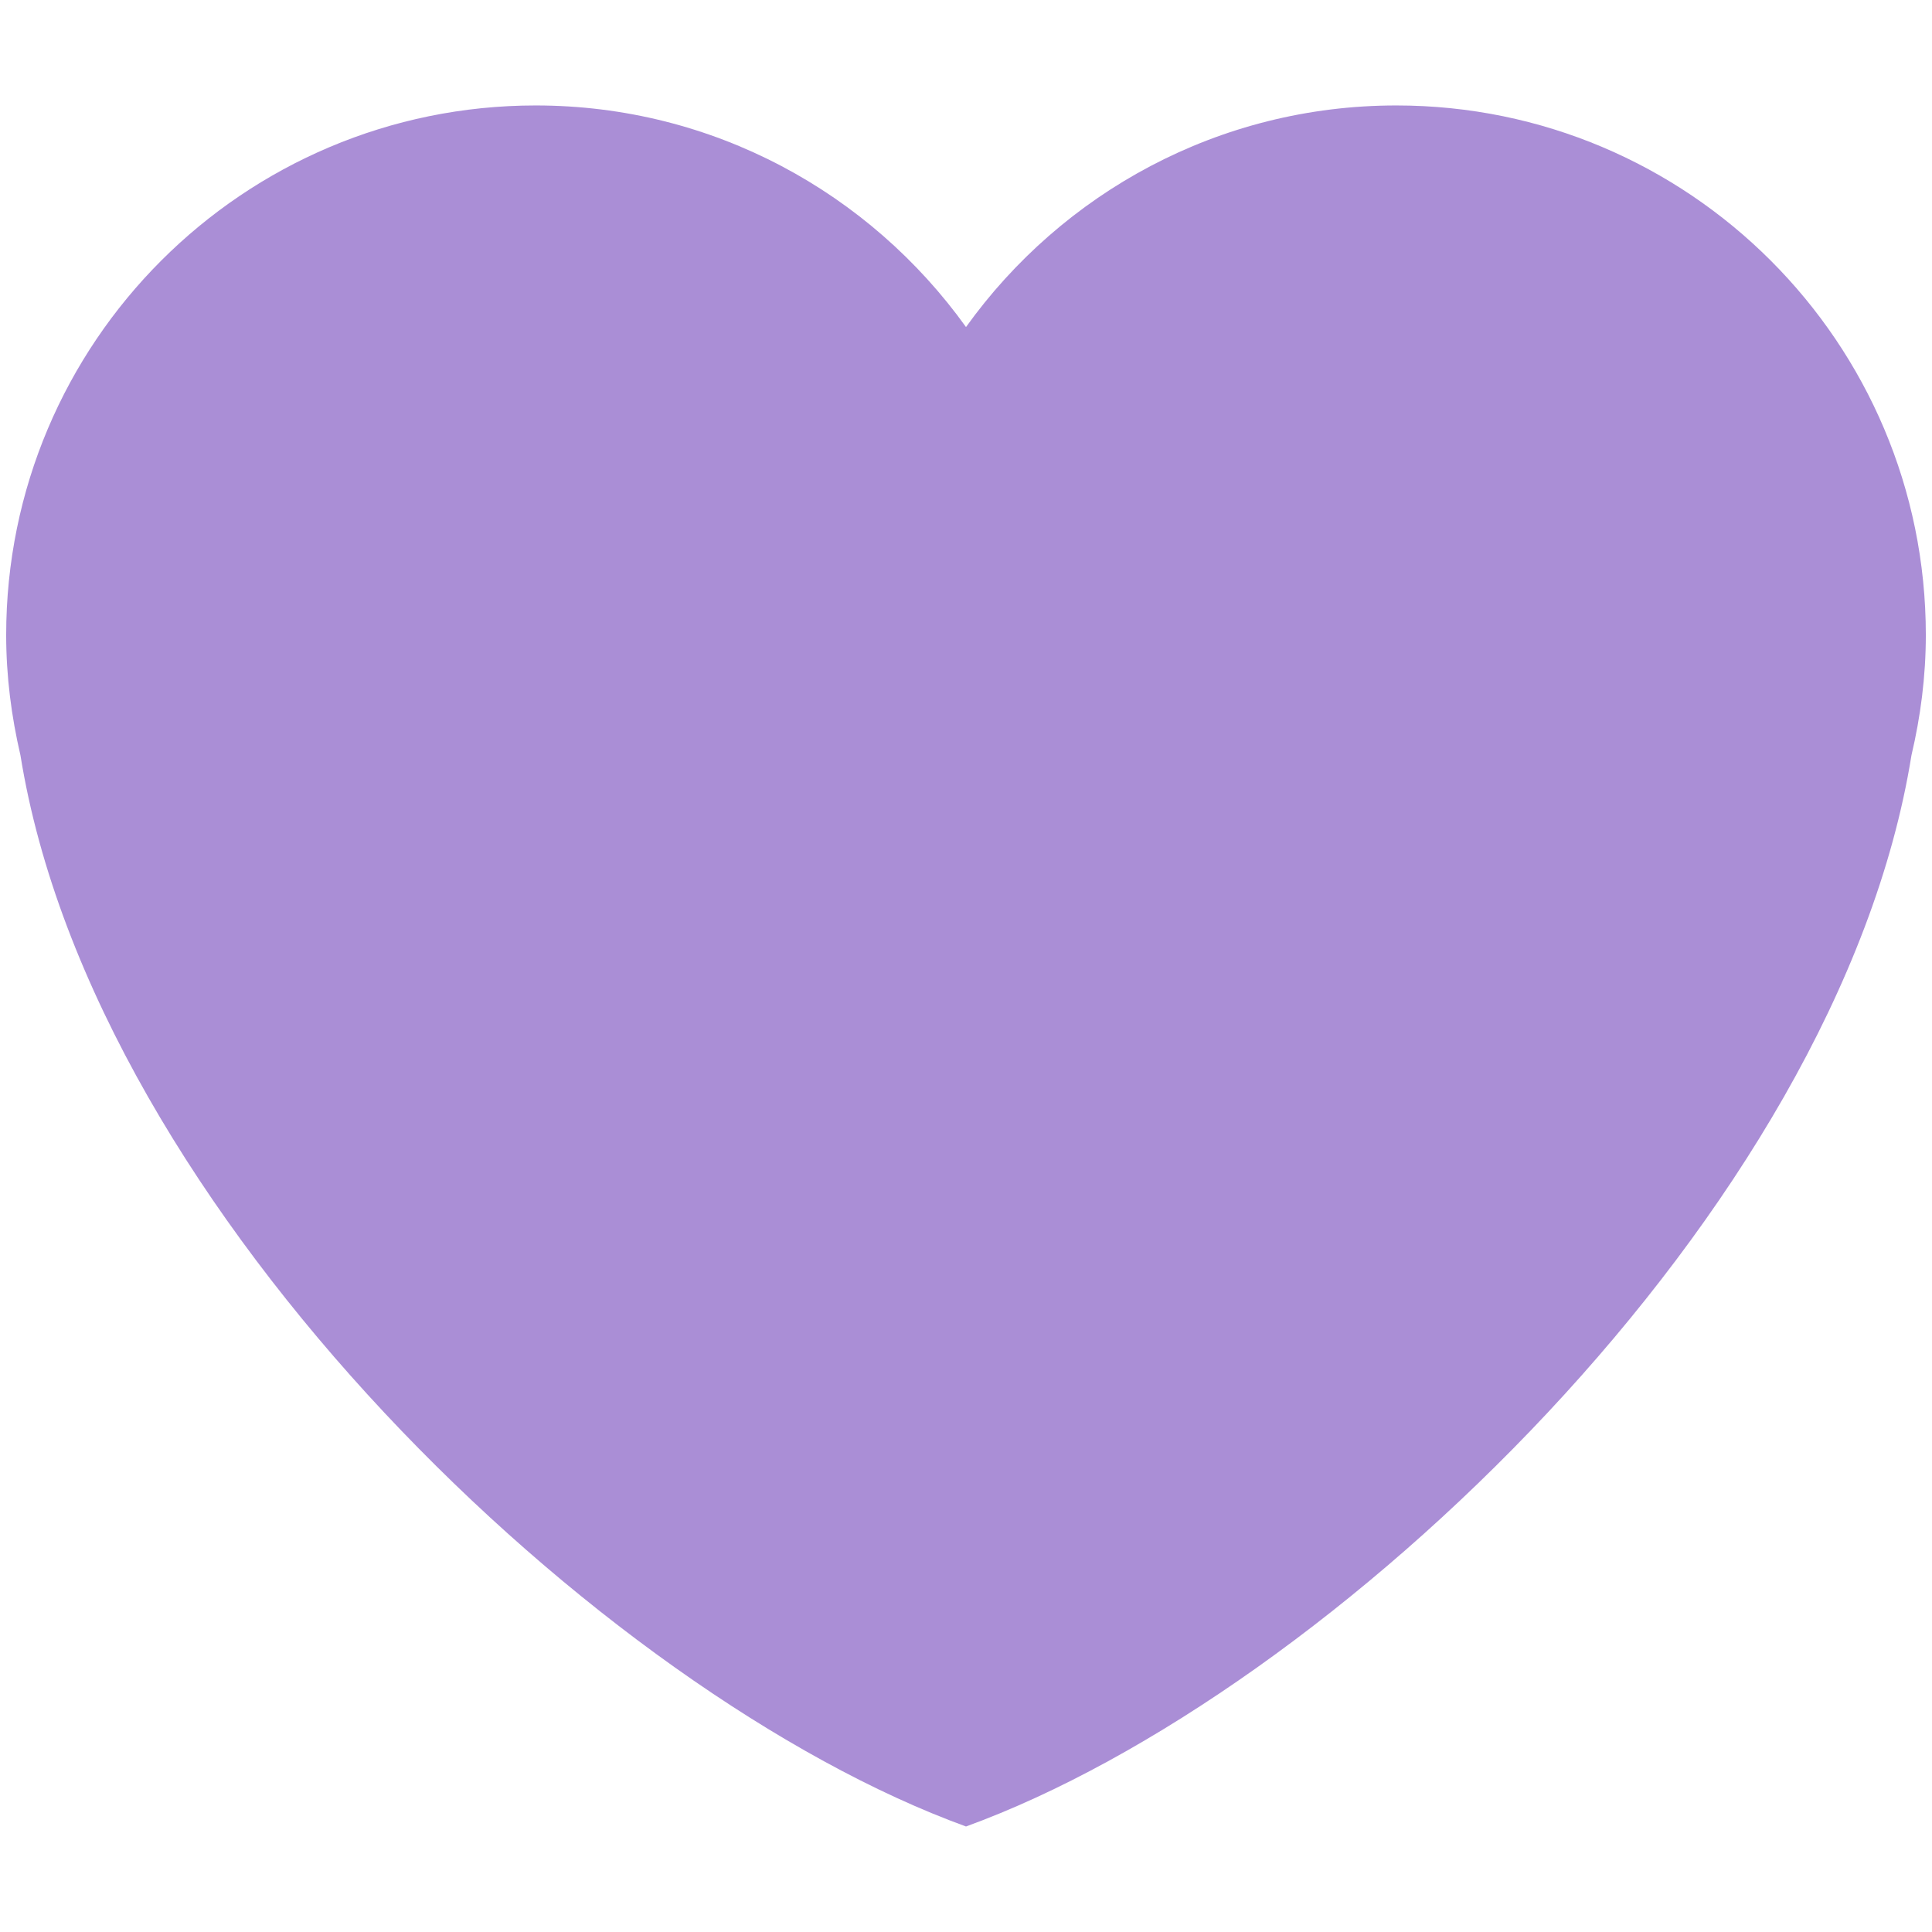
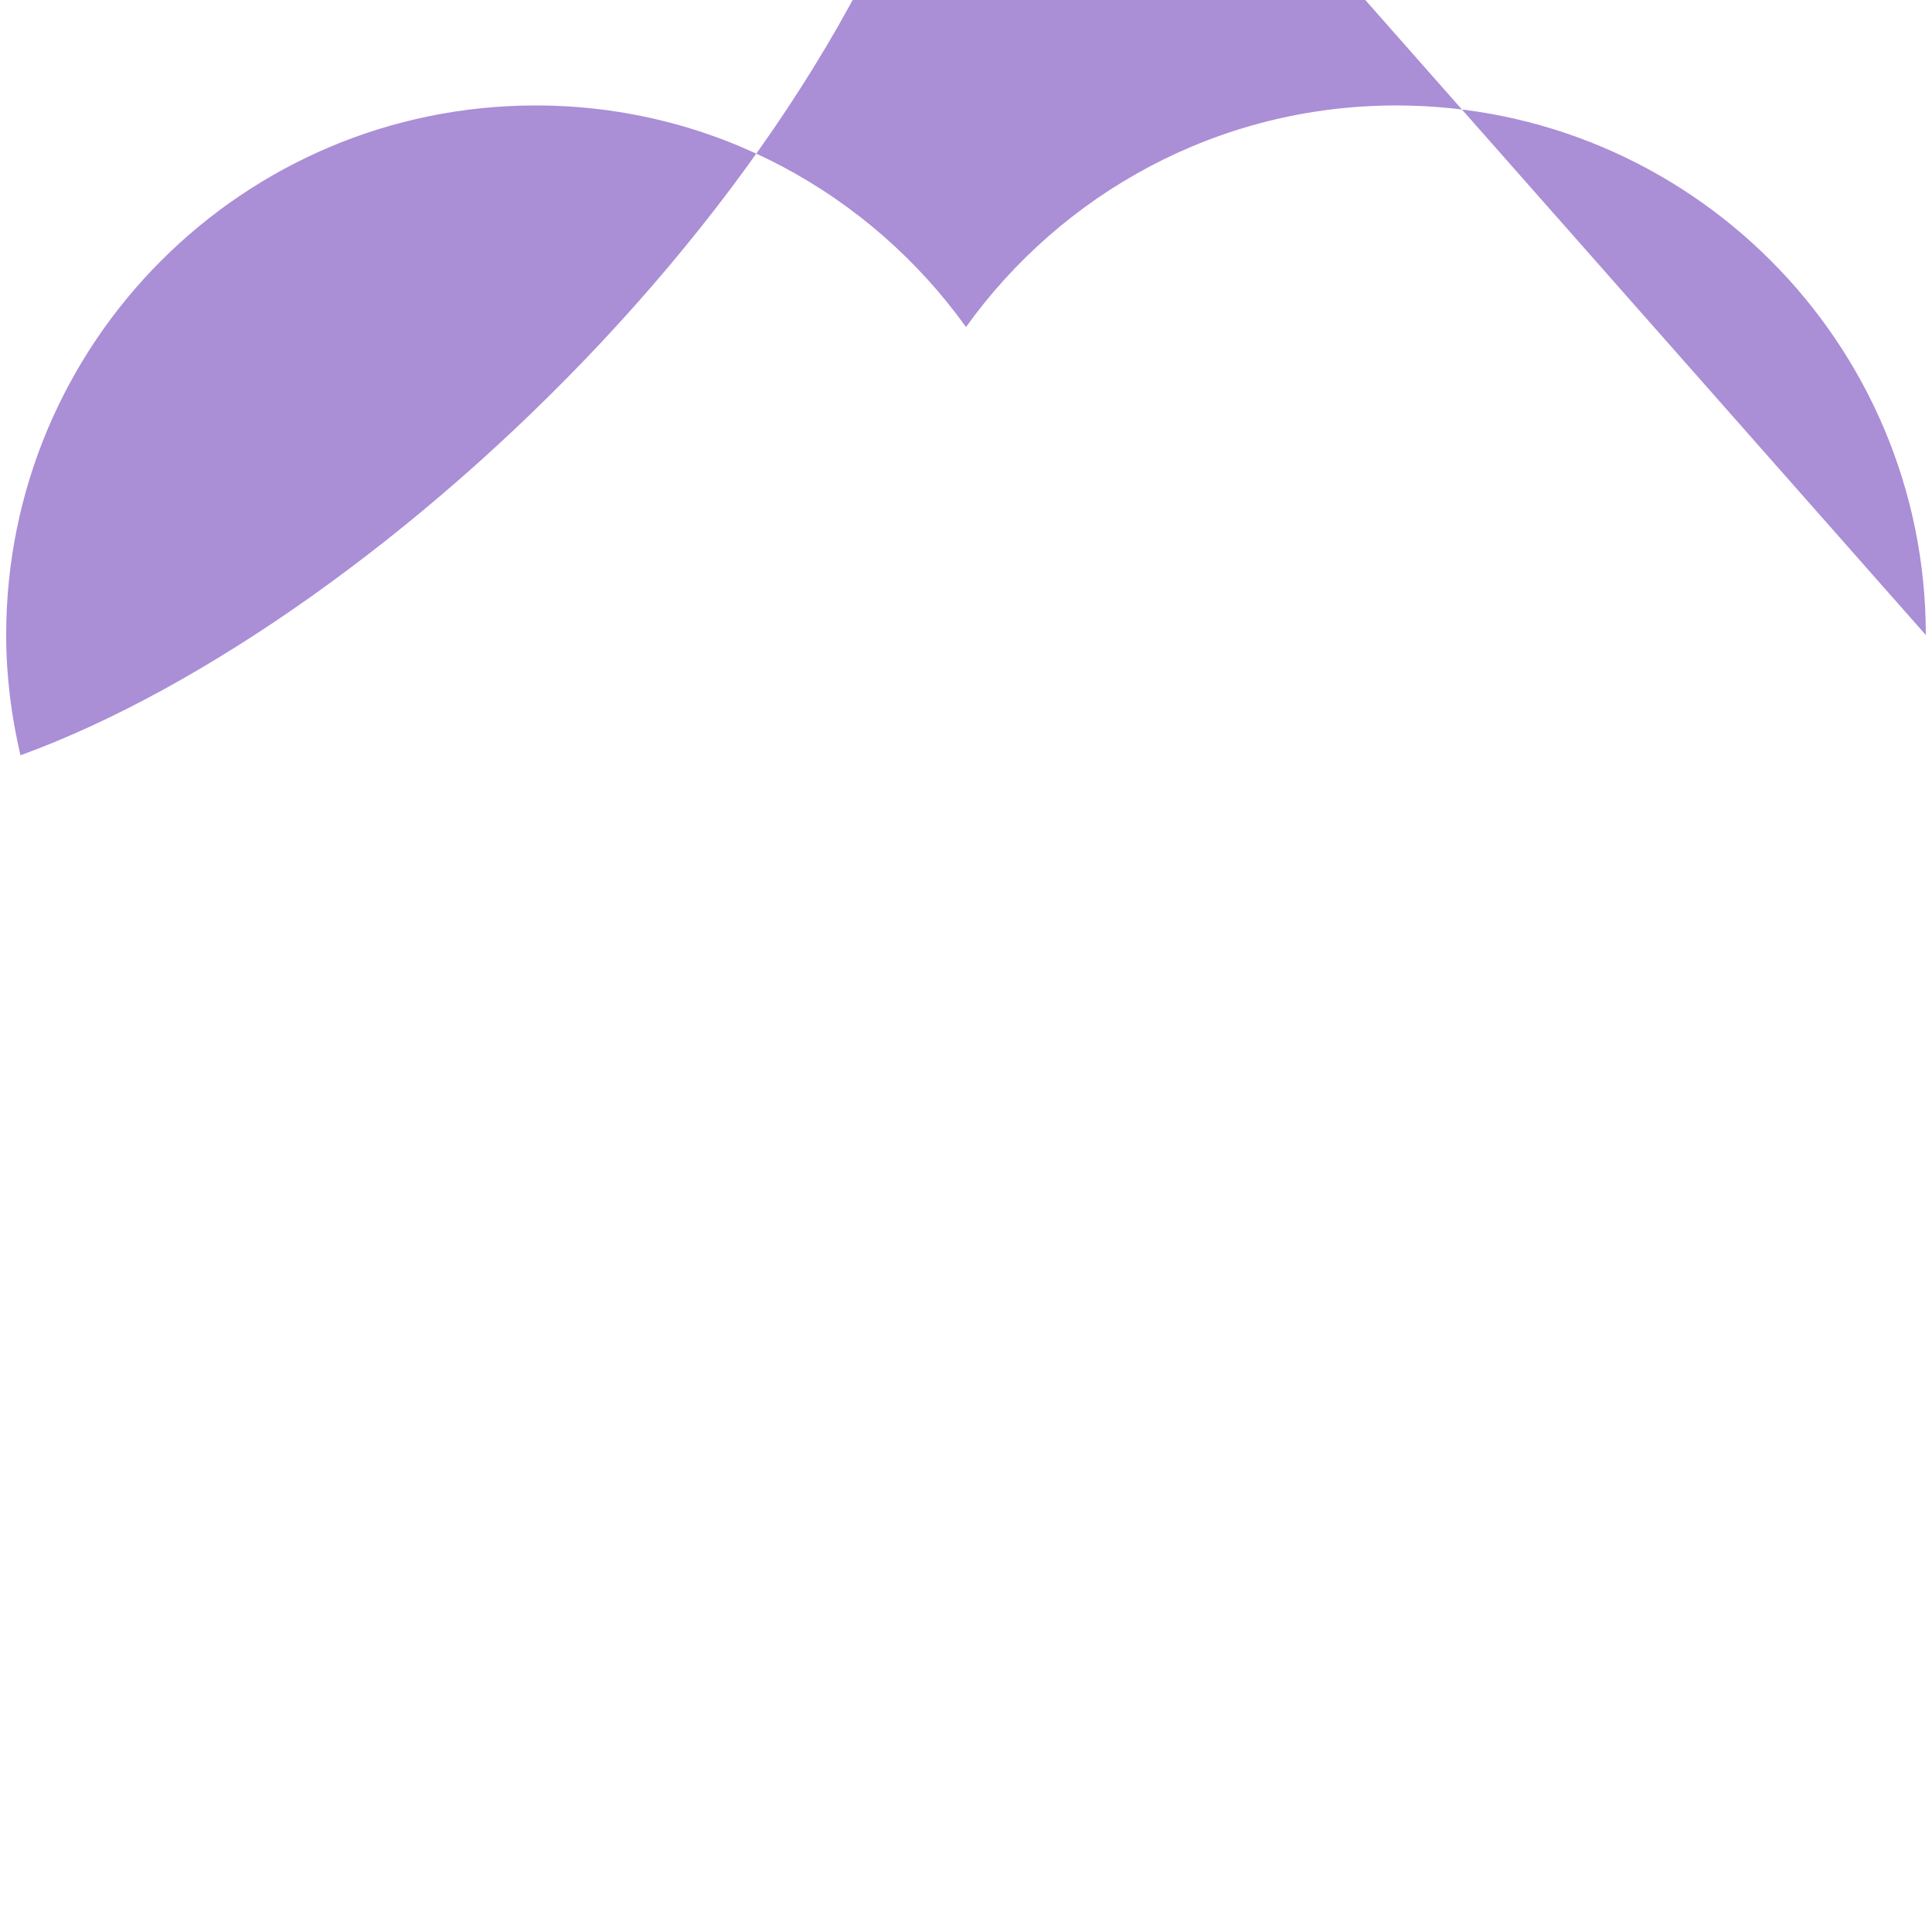
<svg xmlns="http://www.w3.org/2000/svg" viewBox="0 0 36 36">
-   <path fill="#aa8ed6" d="M35.885 11.833c0-5.45-4.418-9.868-9.867-9.868-3.308.0-6.227 1.633-8.018 4.129-1.791-2.496-4.71-4.129-8.017-4.129-5.45.0-9.868 4.417-9.868 9.868.0.772.098 1.52.266 2.241C1.751 22.587 11.216 31.568 18 34.034c6.783-2.466 16.249-11.447 17.617-19.959.17-.721.268-1.469.268-2.242z" />
+   <path fill="#aa8ed6" d="M35.885 11.833c0-5.45-4.418-9.868-9.867-9.868-3.308.0-6.227 1.633-8.018 4.129-1.791-2.496-4.71-4.129-8.017-4.129-5.45.0-9.868 4.417-9.868 9.868.0.772.098 1.52.266 2.241c6.783-2.466 16.249-11.447 17.617-19.959.17-.721.268-1.469.268-2.242z" />
</svg>